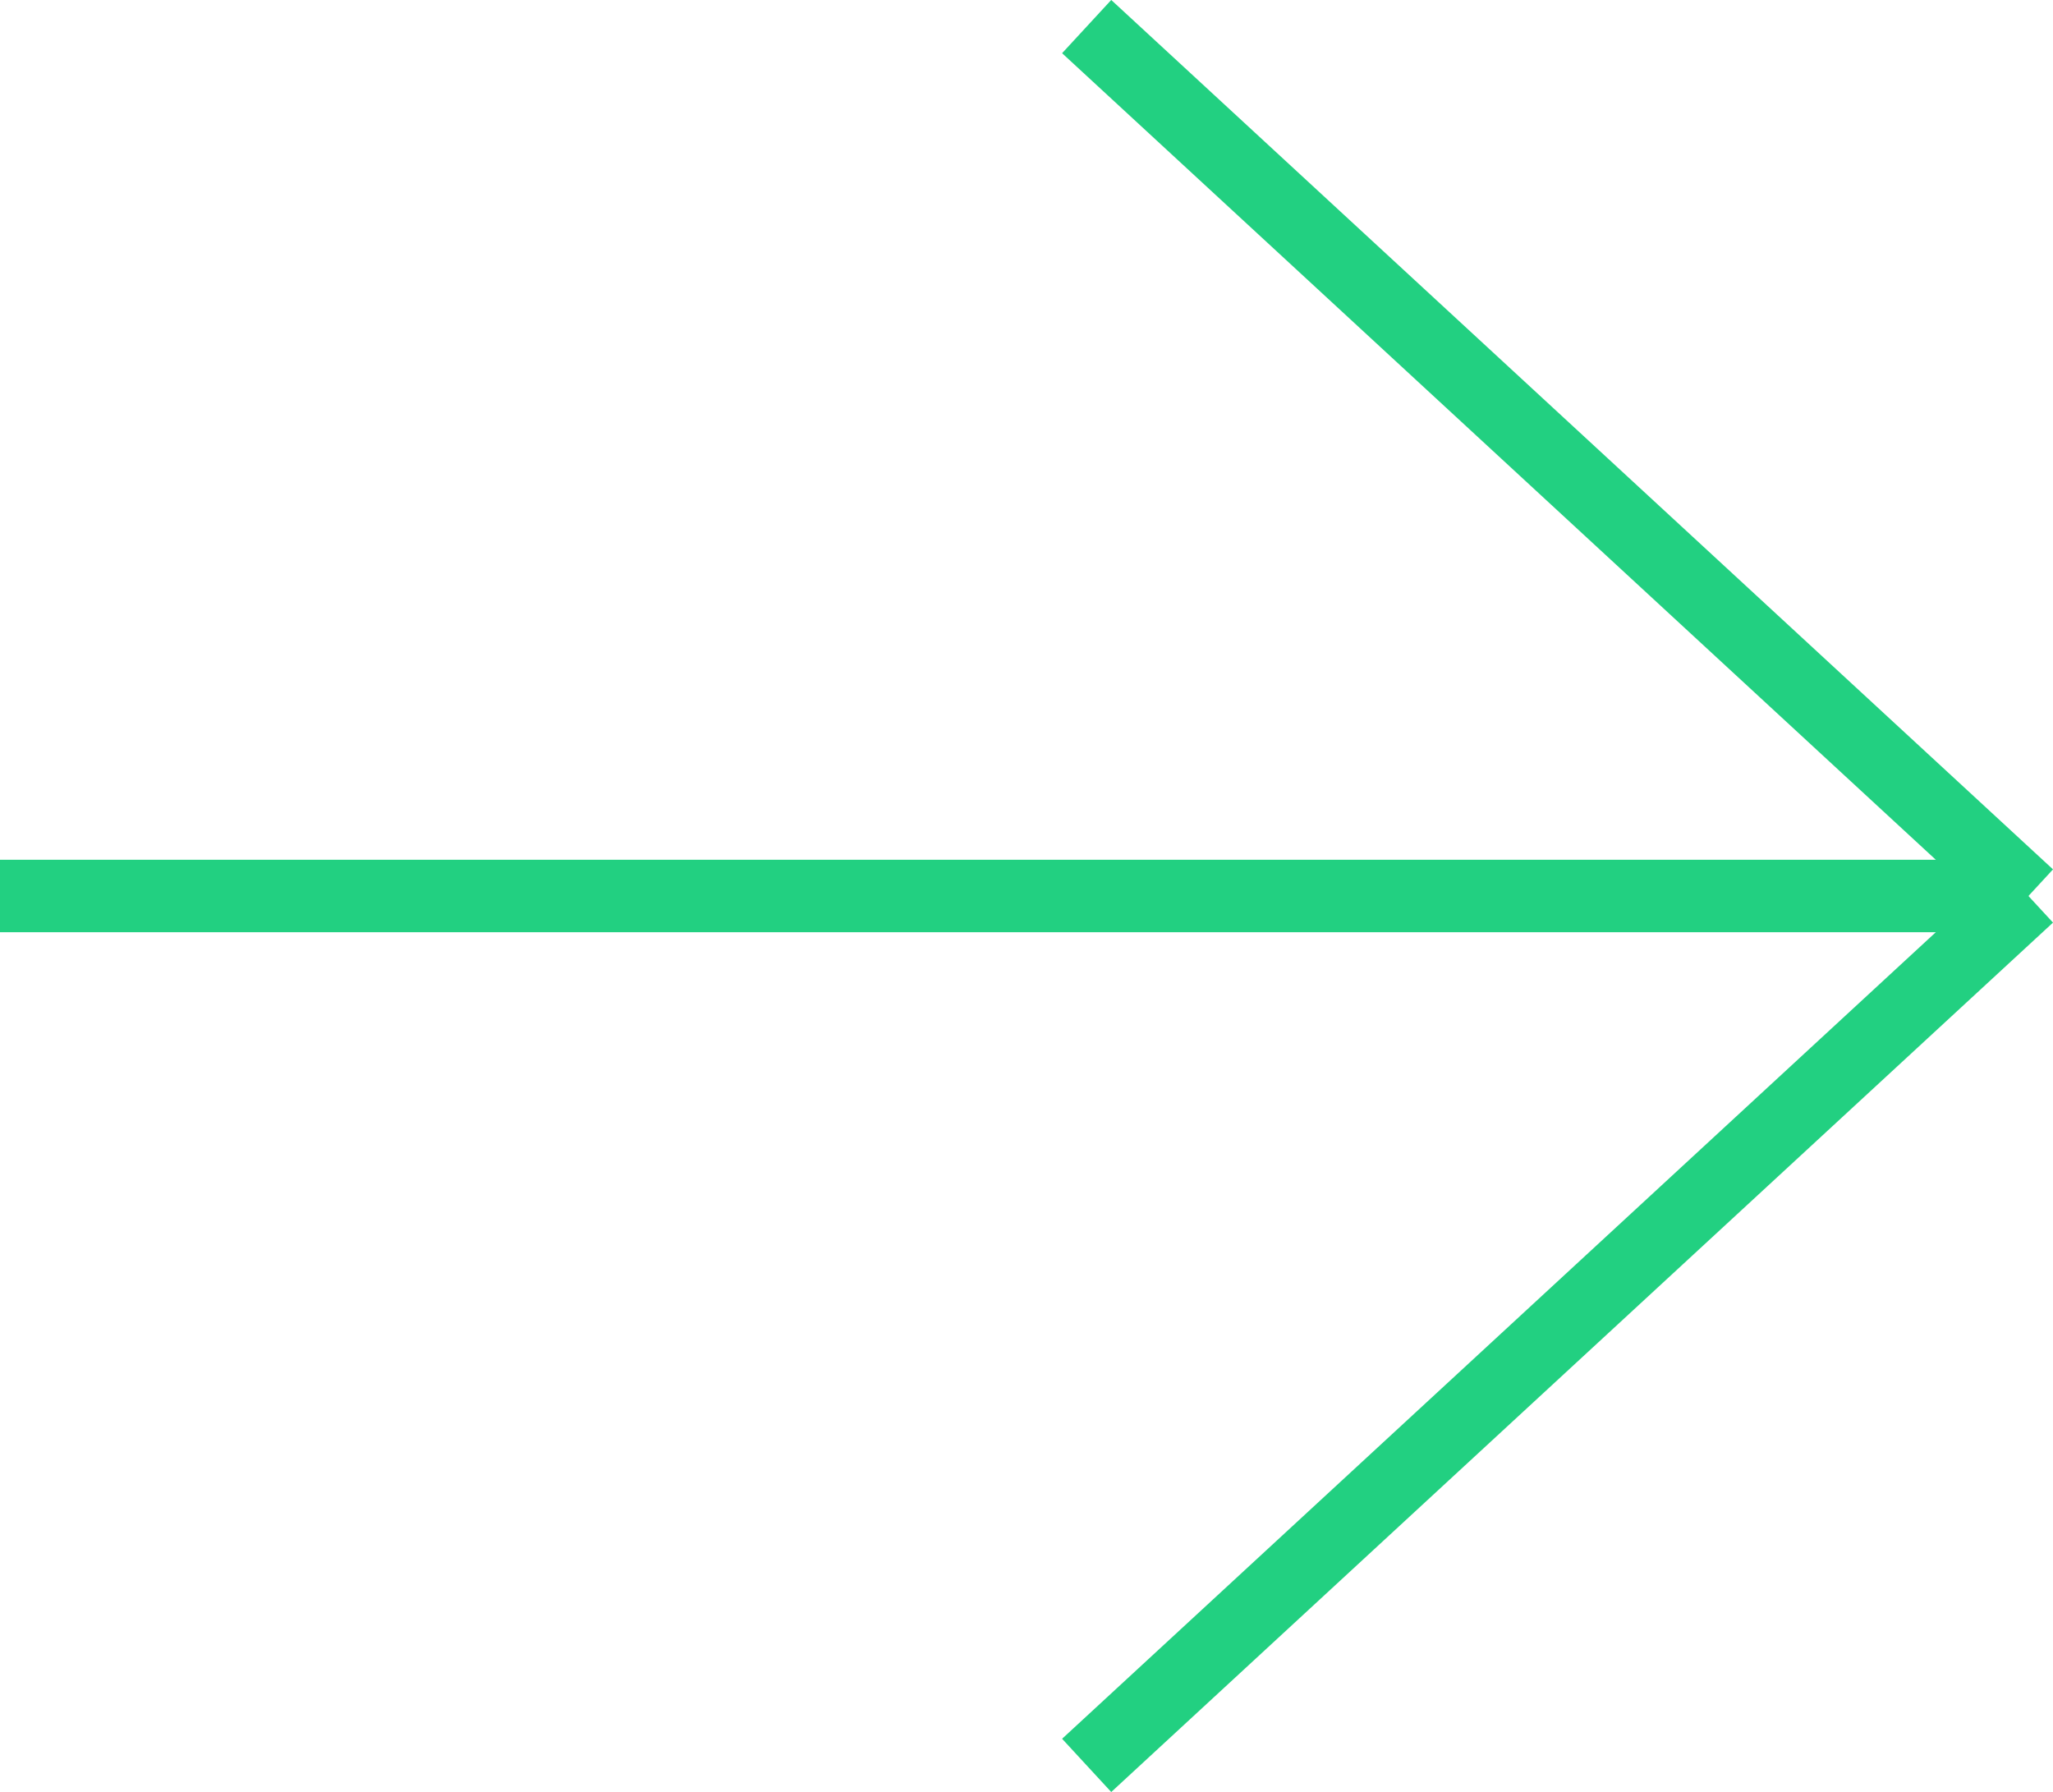
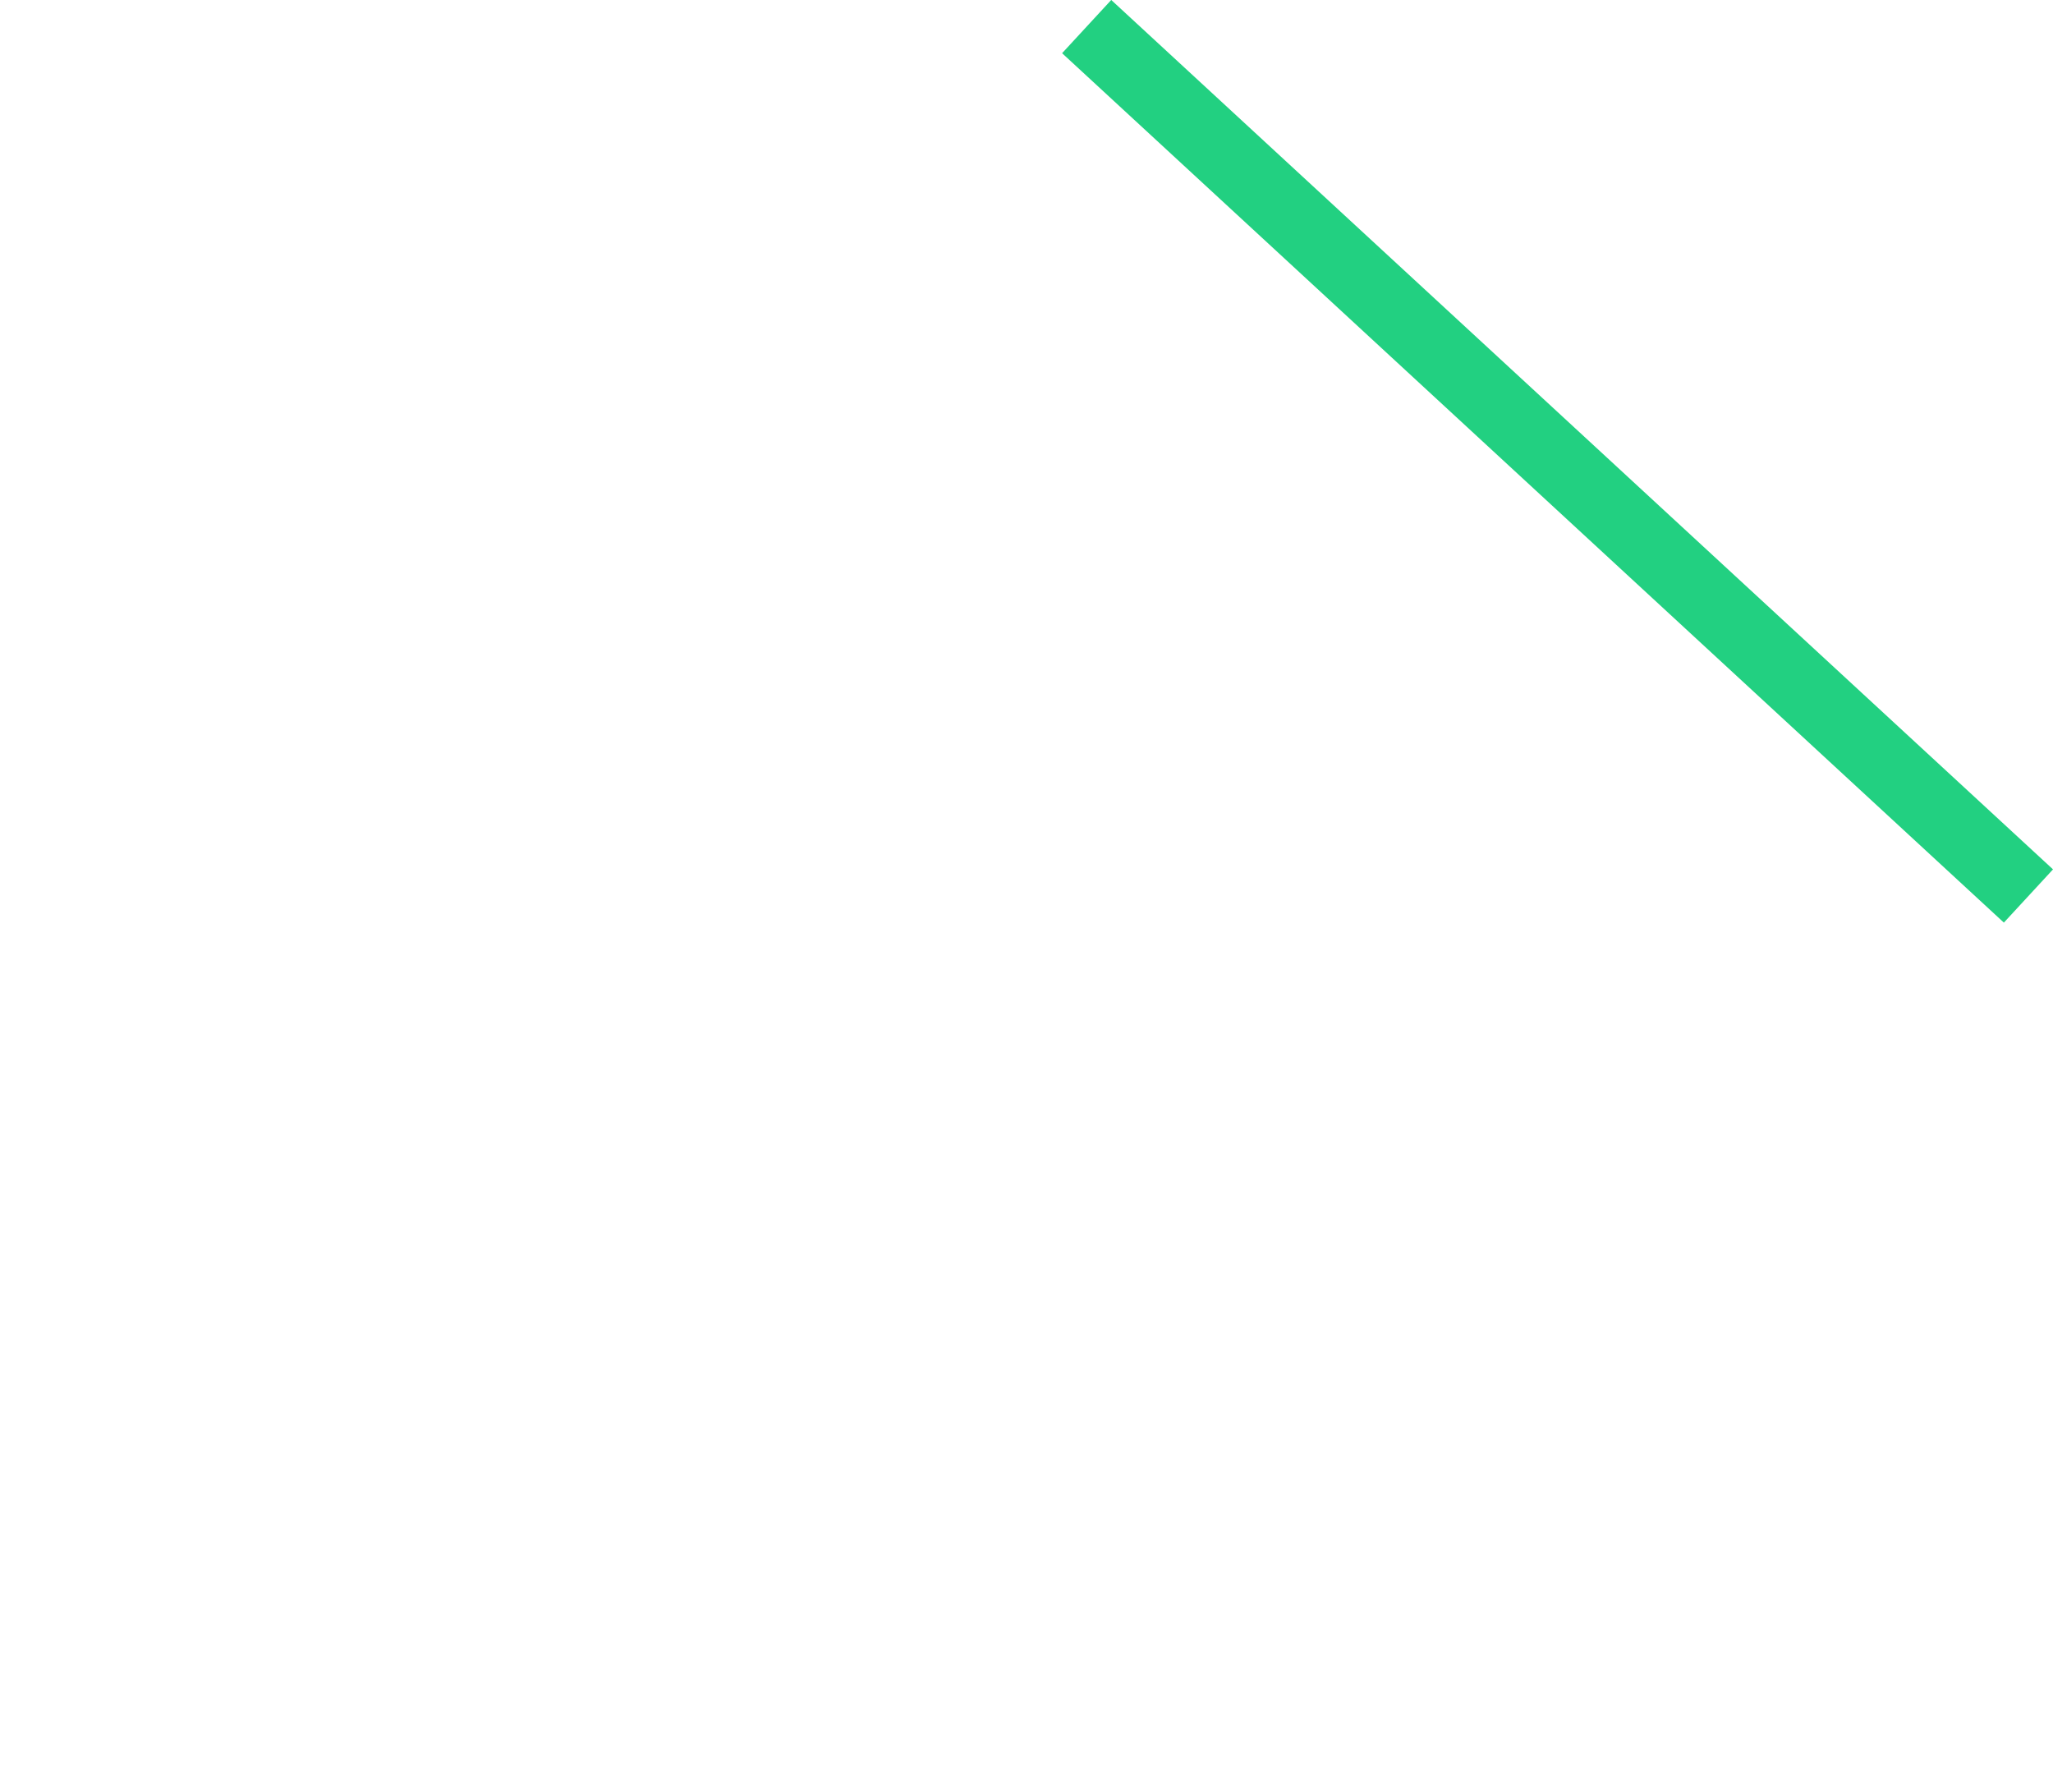
<svg xmlns="http://www.w3.org/2000/svg" width="28.339" height="24.735" viewBox="0 0 28.339 24.735">
  <g transform="translate(-1288.5 -19.133)">
-     <line x2="28" transform="translate(1288.5 31.5)" fill="none" stroke="#22d081" stroke-width="1" />
    <path d="M13,13,0,1" transform="translate(1303.5 18.5)" fill="none" stroke="#22d081" stroke-width="1" />
-     <path d="M0,13,13,1" transform="translate(1303.5 30.5)" fill="none" stroke="#22d081" stroke-width="1" />
  </g>
</svg>